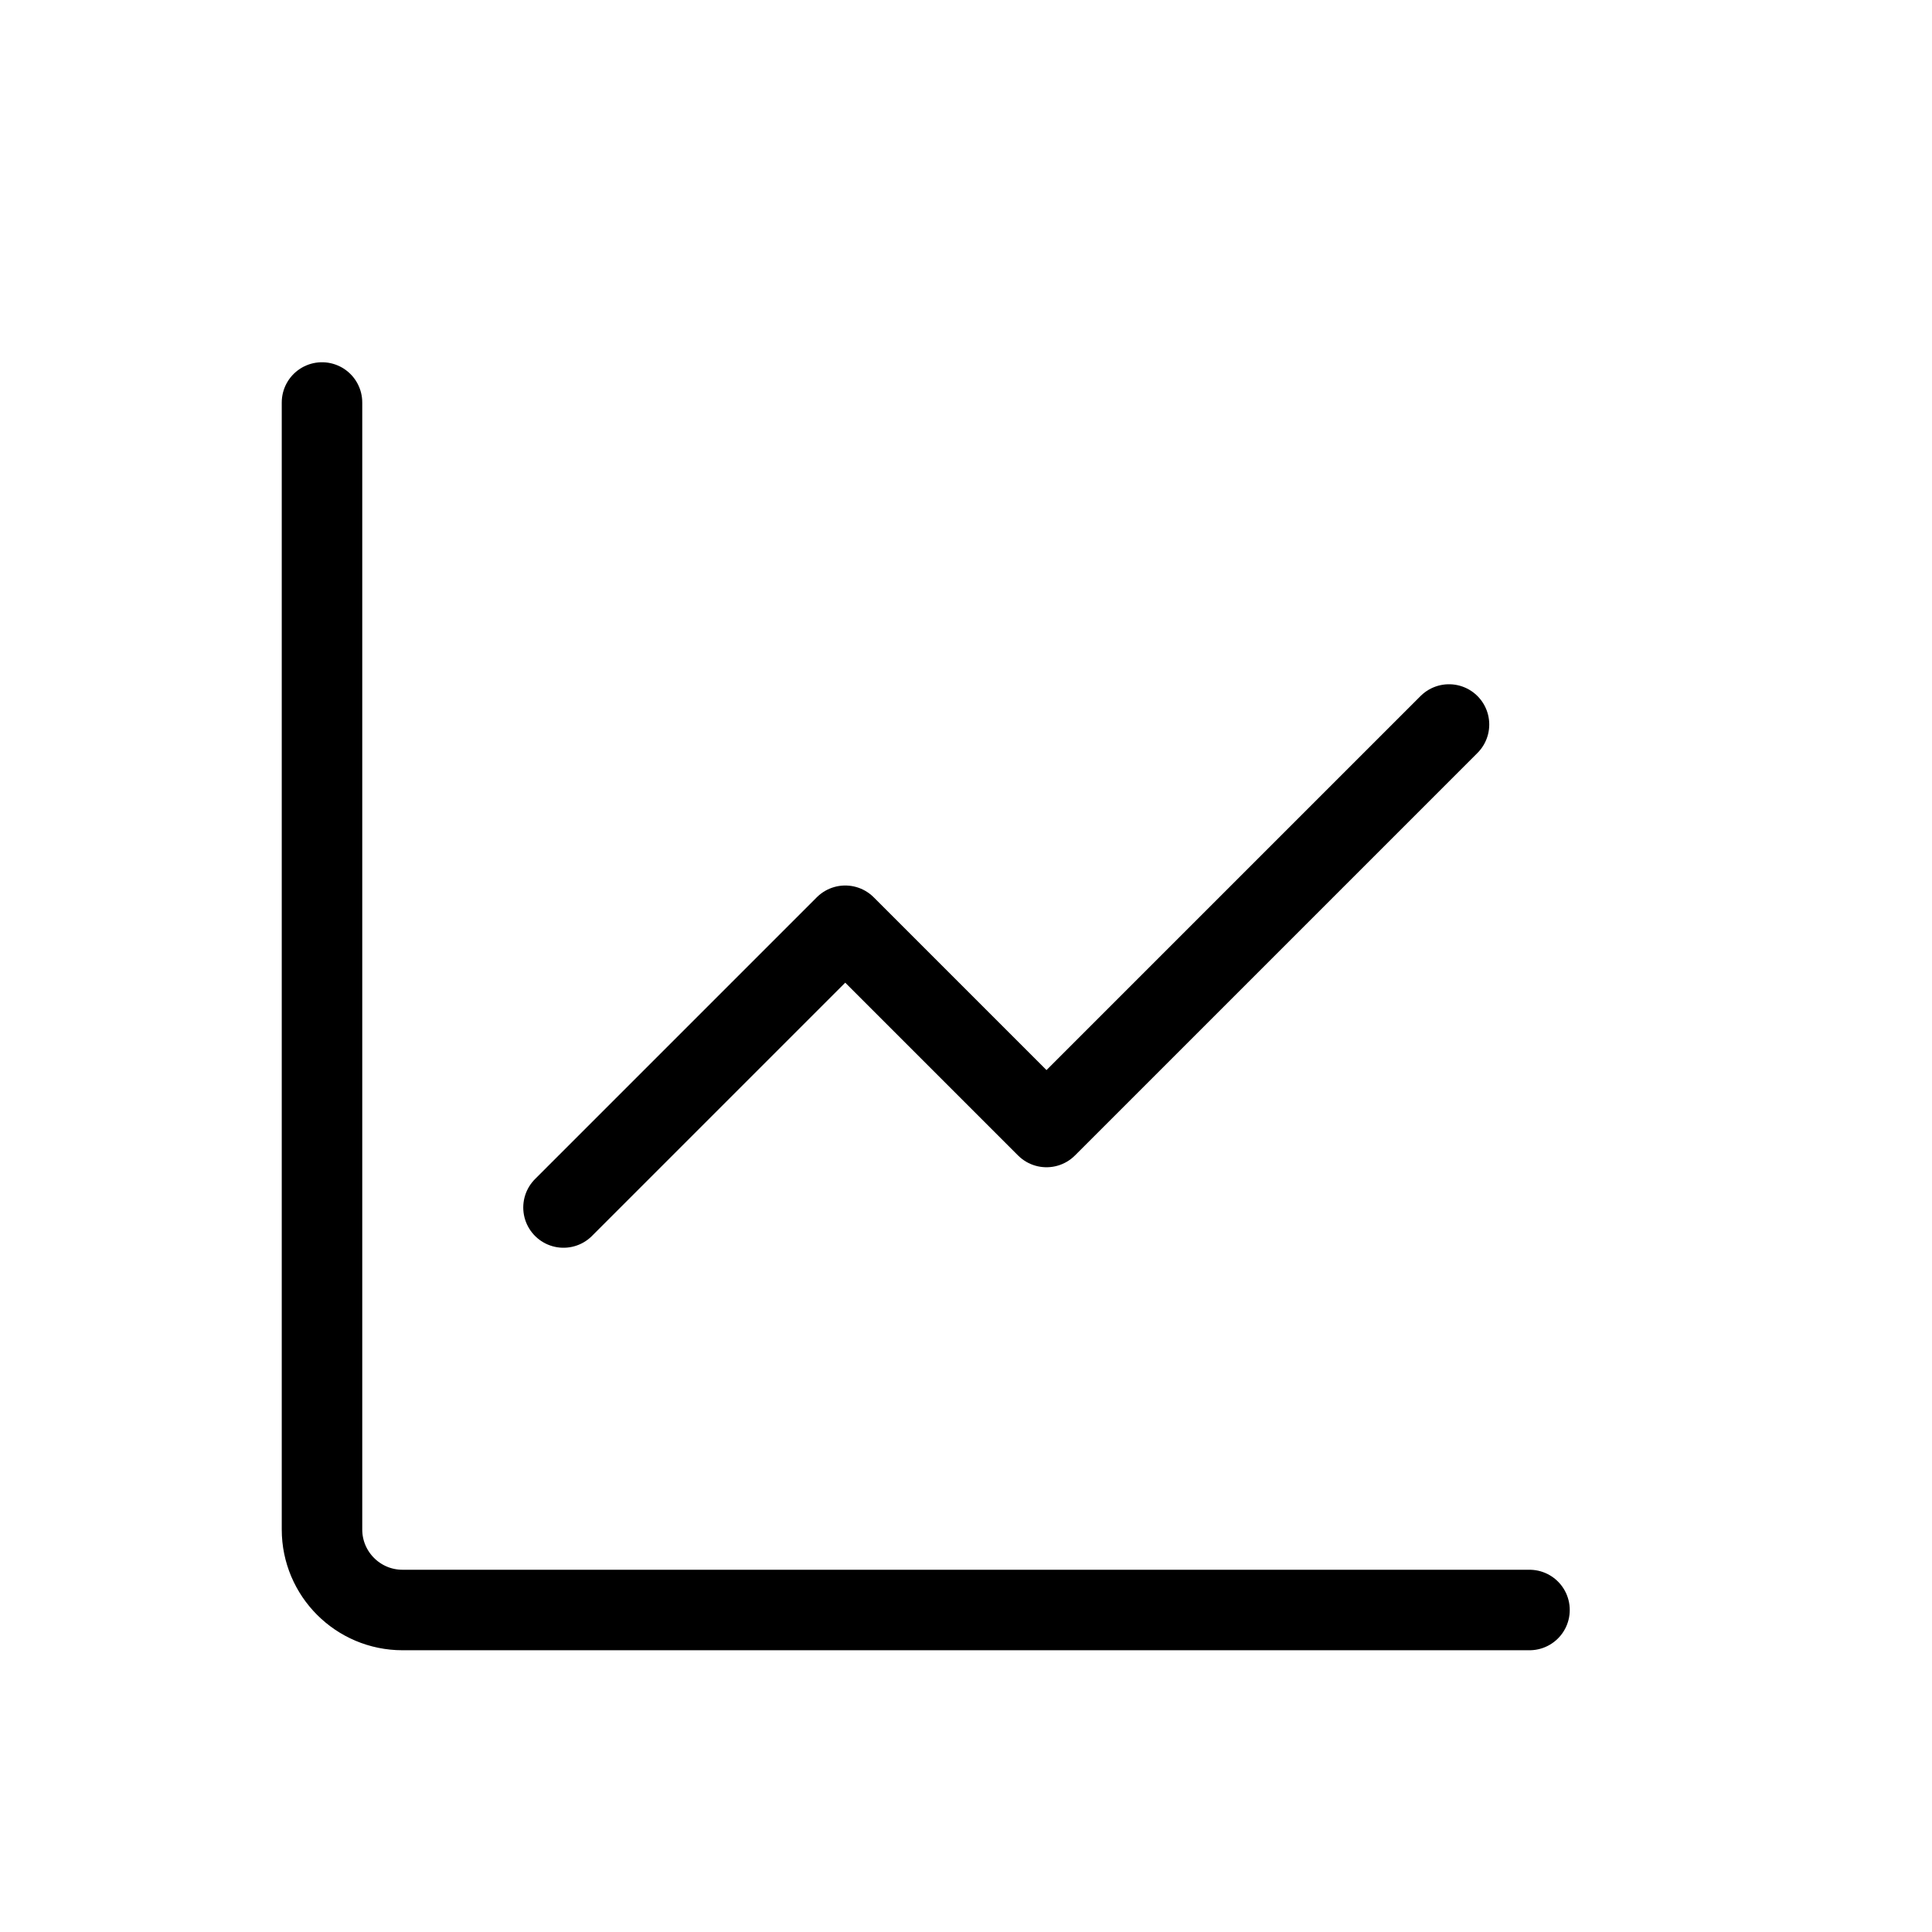
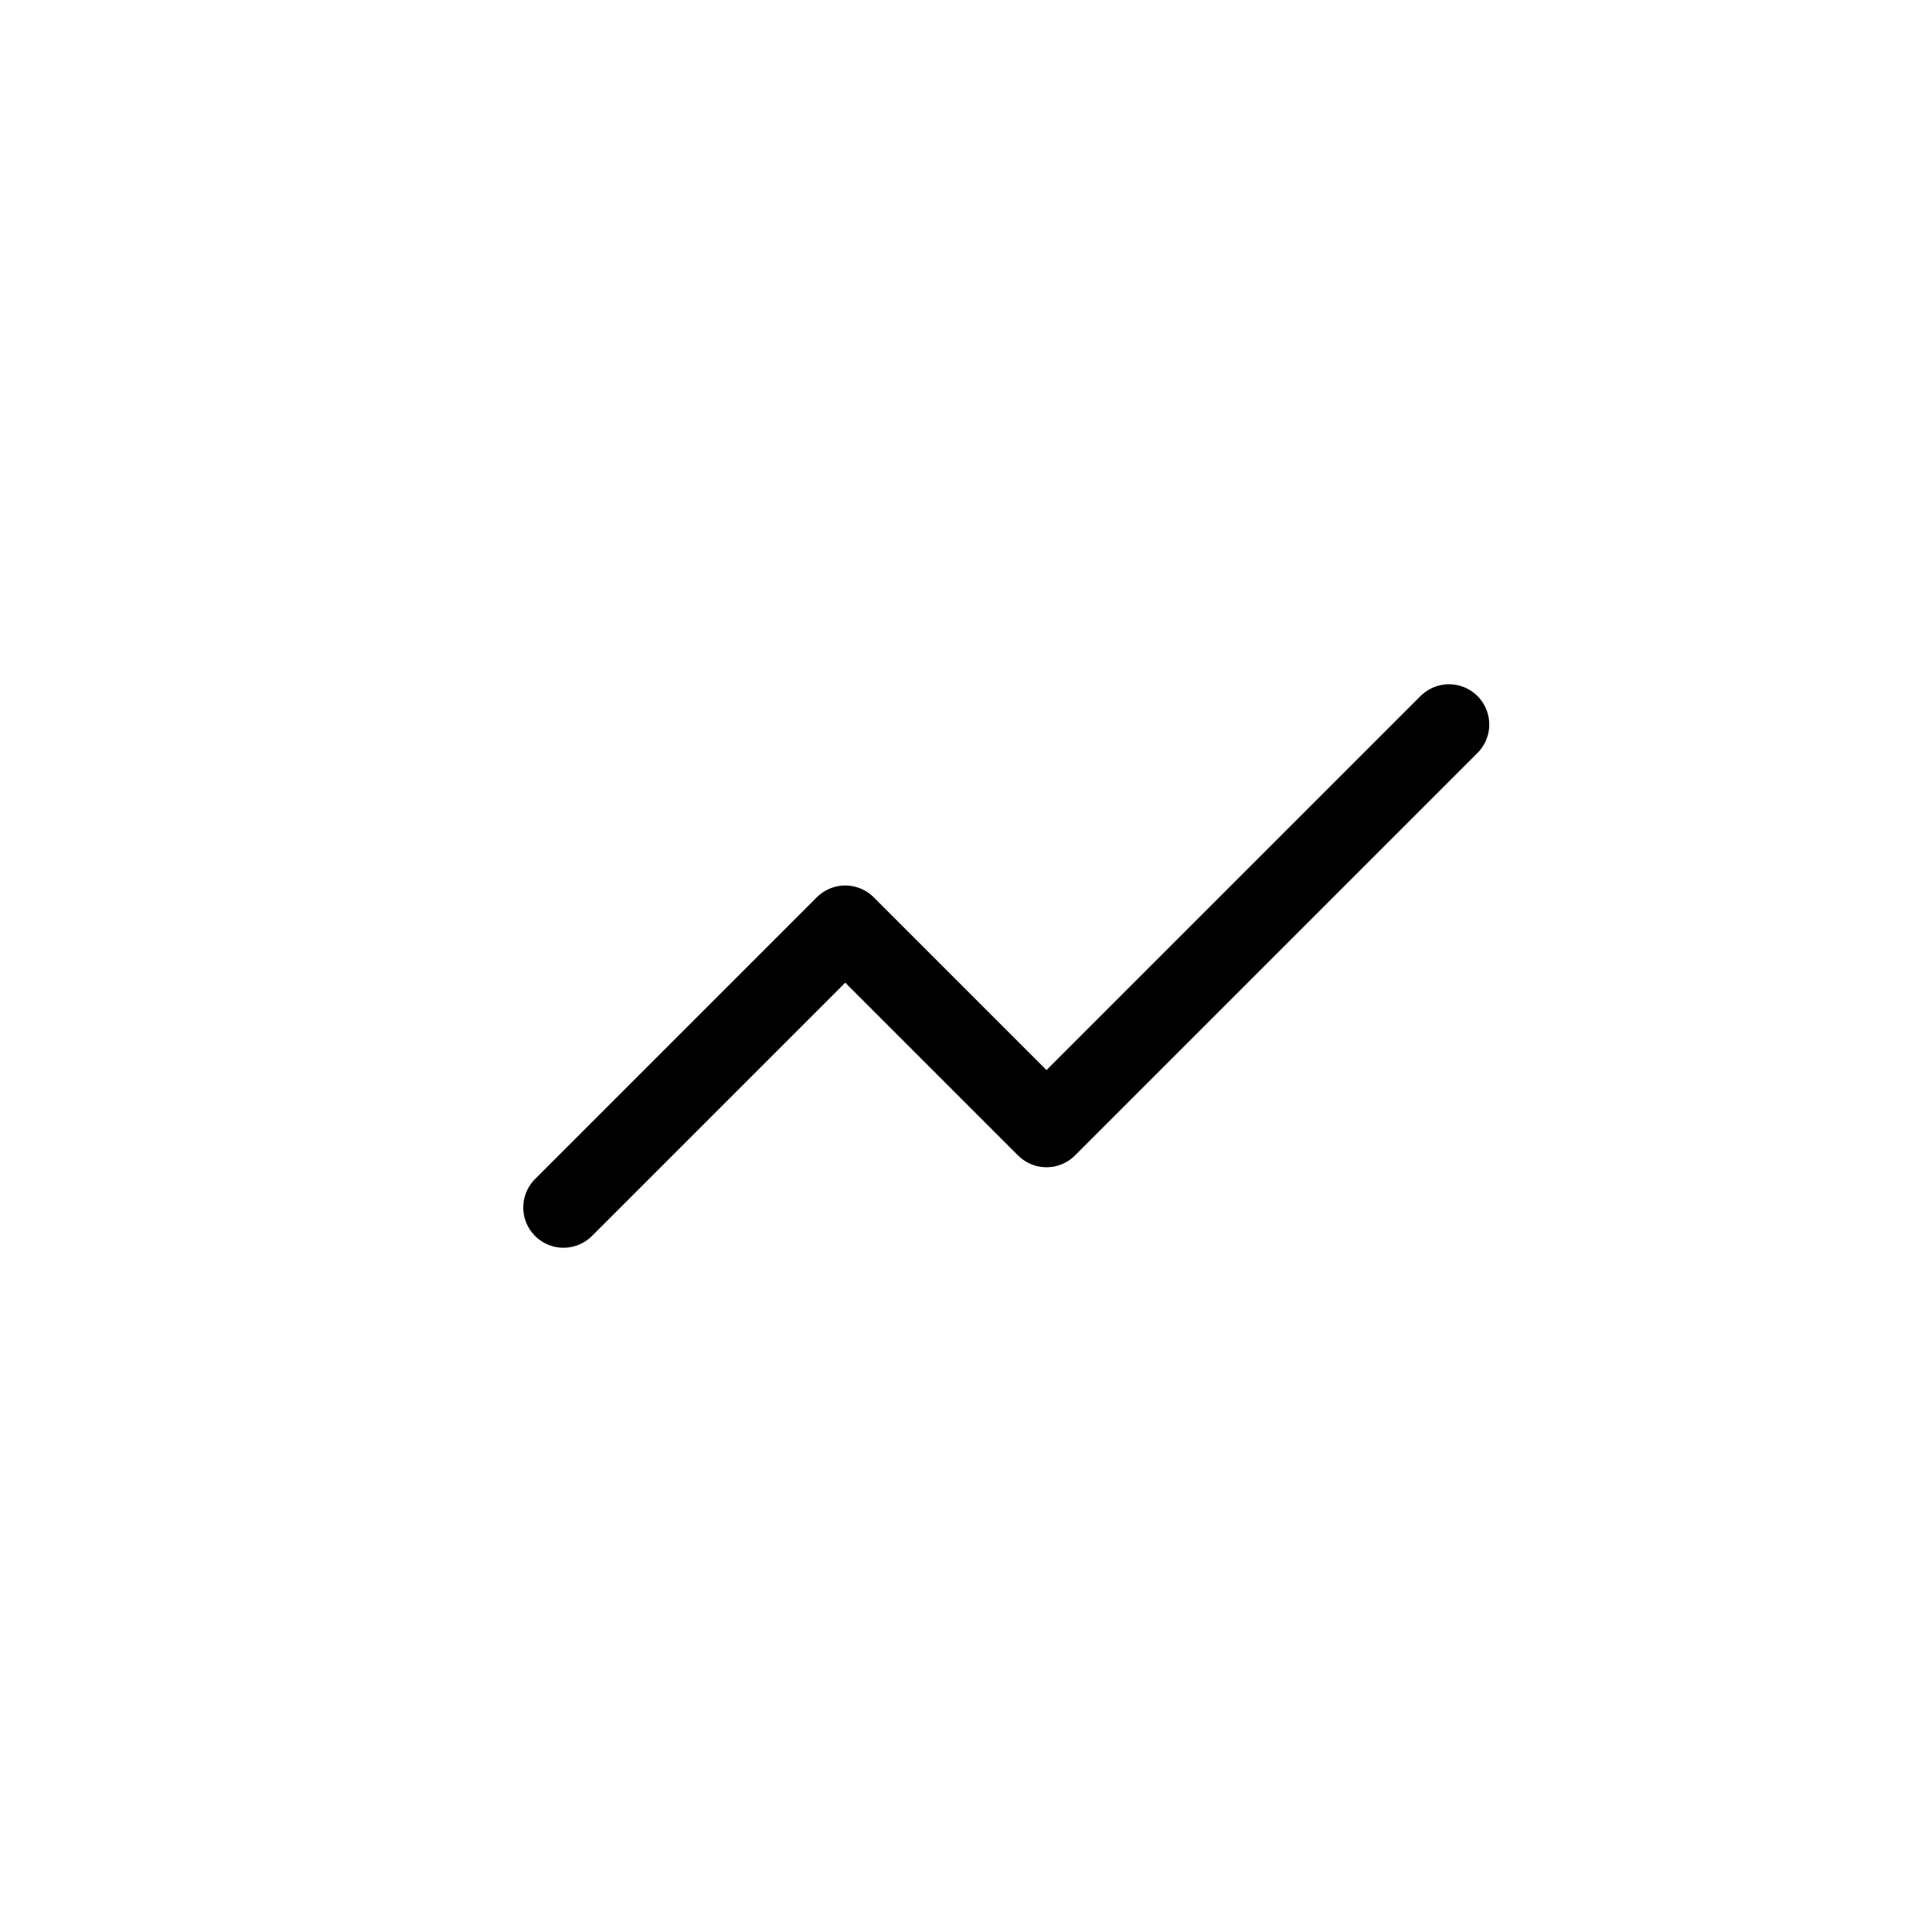
<svg xmlns="http://www.w3.org/2000/svg" width="40" height="40" viewBox="0 0 24 24" fill="none">
-   <path d="M4 5V19C4 19.552 4.448 20 5 20H19" stroke="#000000" stroke-width="1" stroke-linecap="round" stroke-linejoin="round" />
  <path d="M18 9L13 14L10.5 11.5L7 15" stroke="#000000" stroke-width="1" stroke-linecap="round" stroke-linejoin="round" />
</svg>